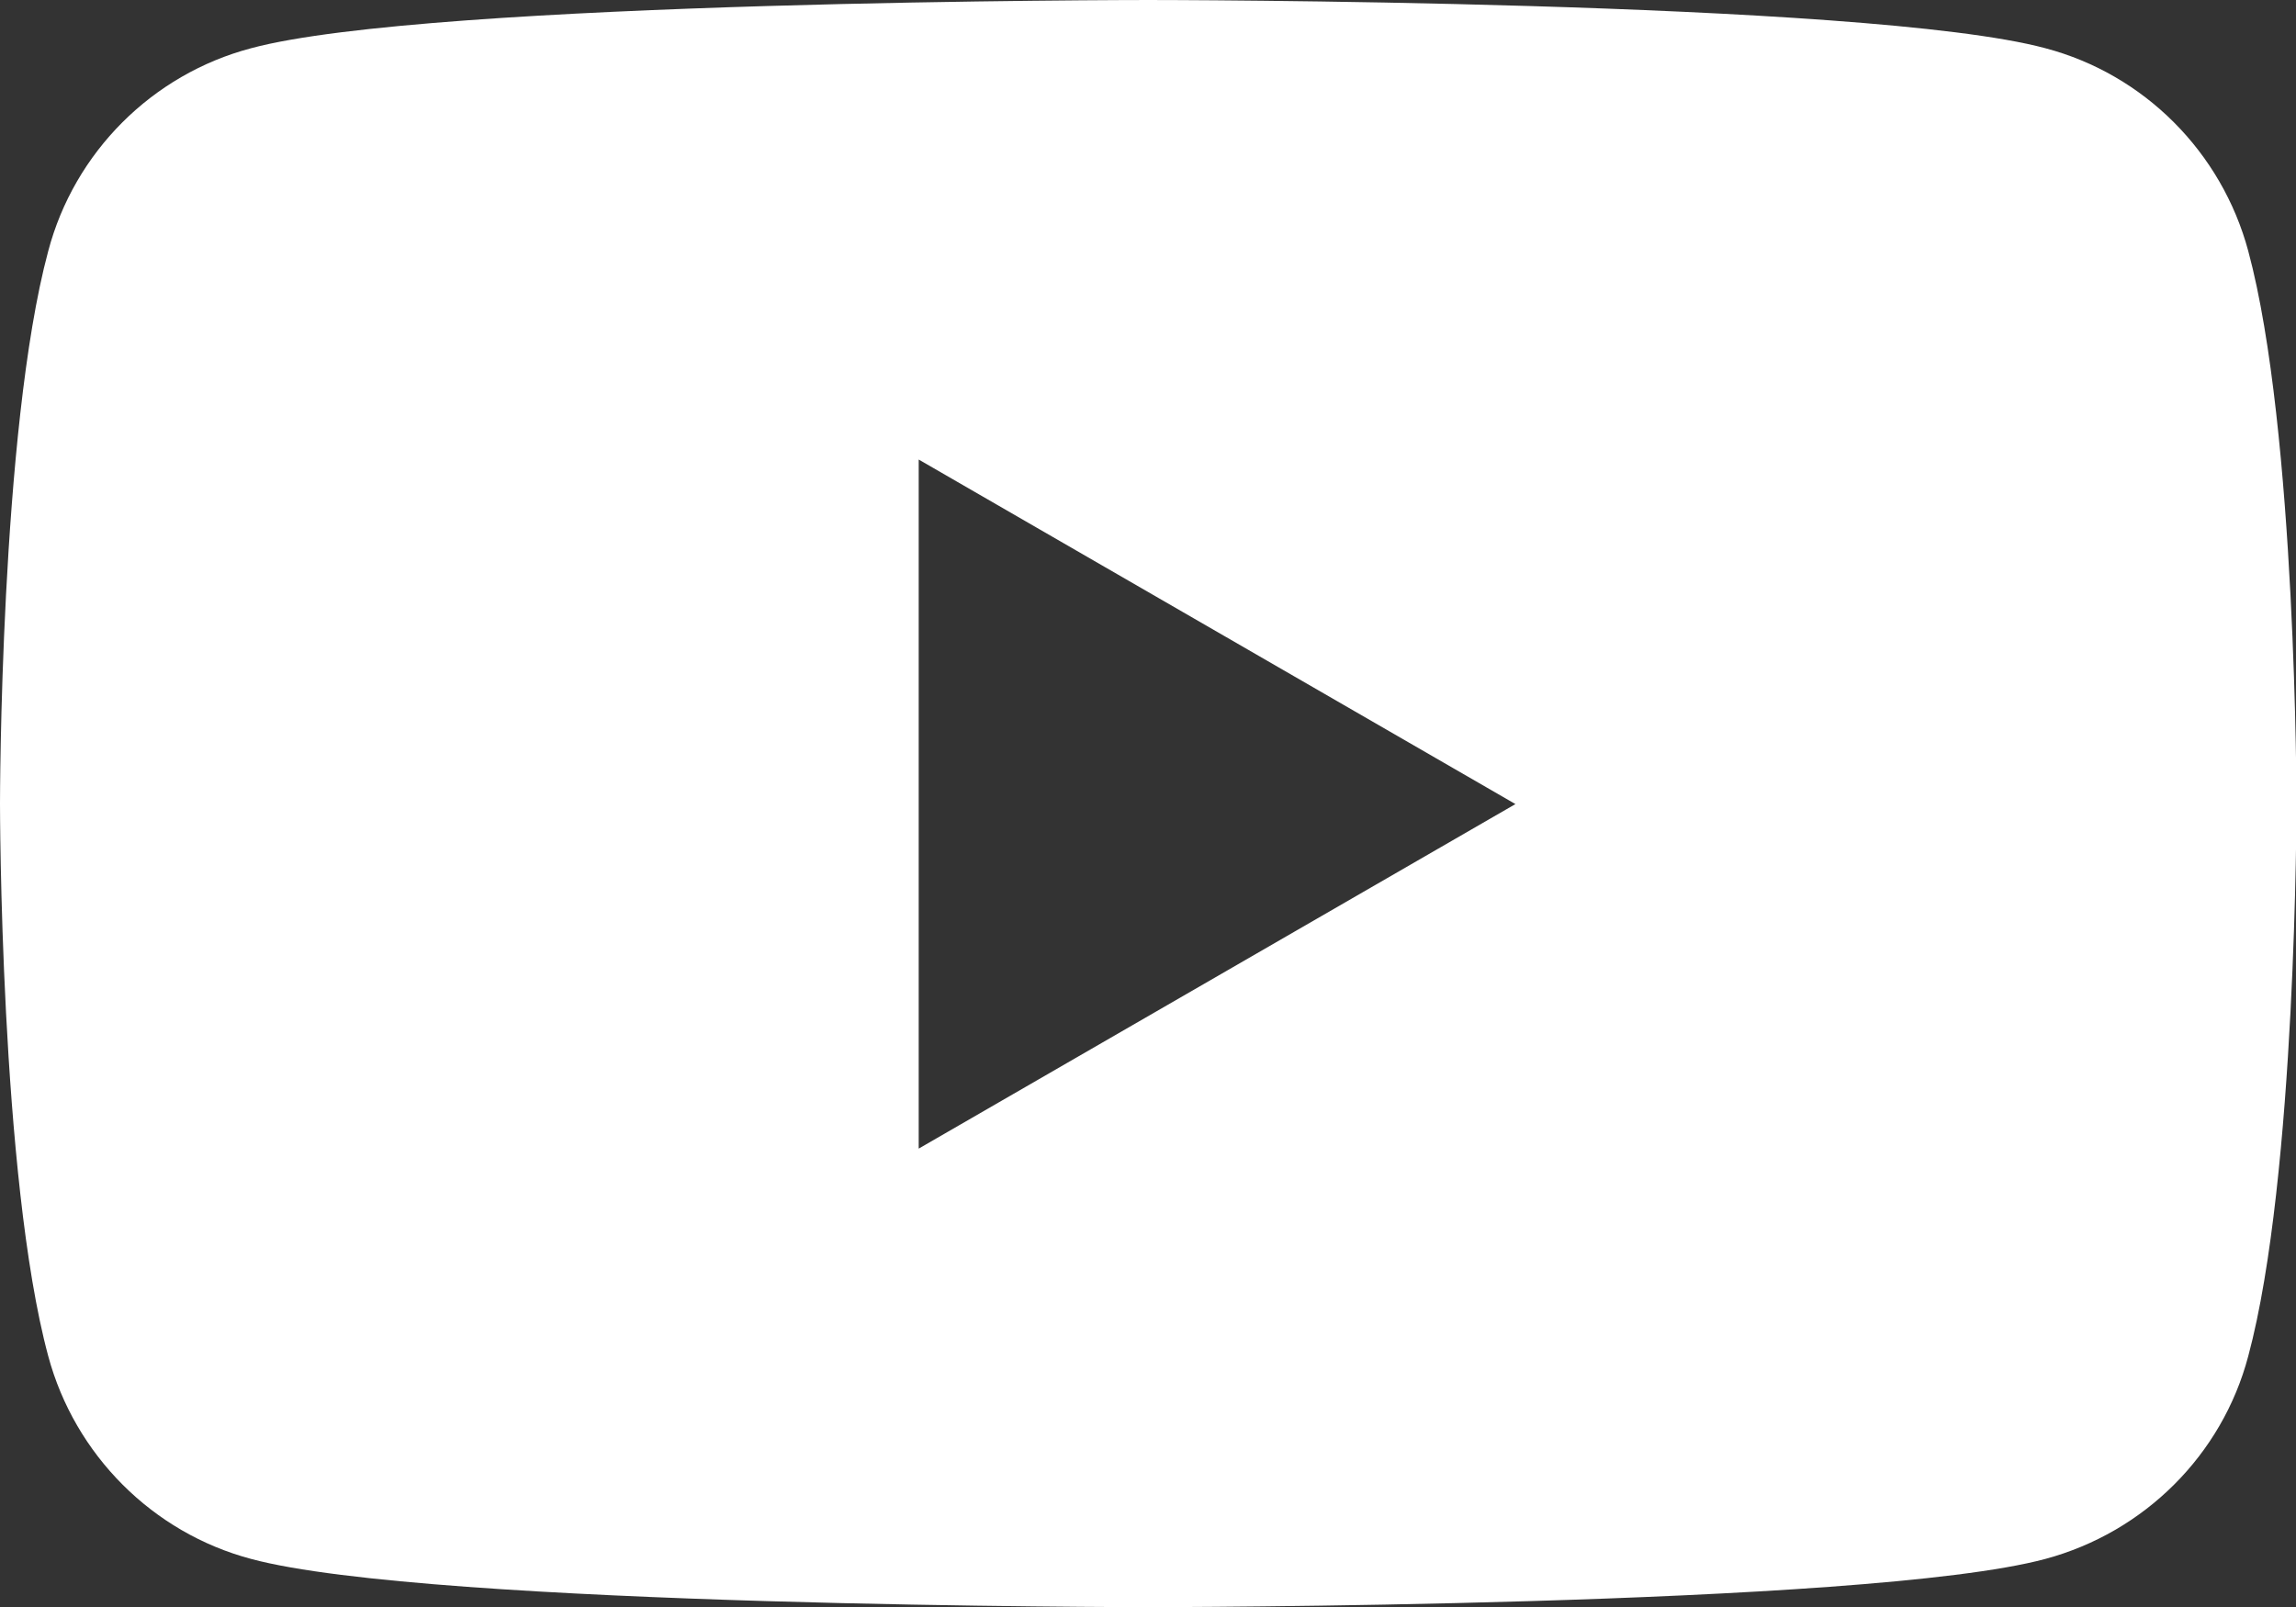
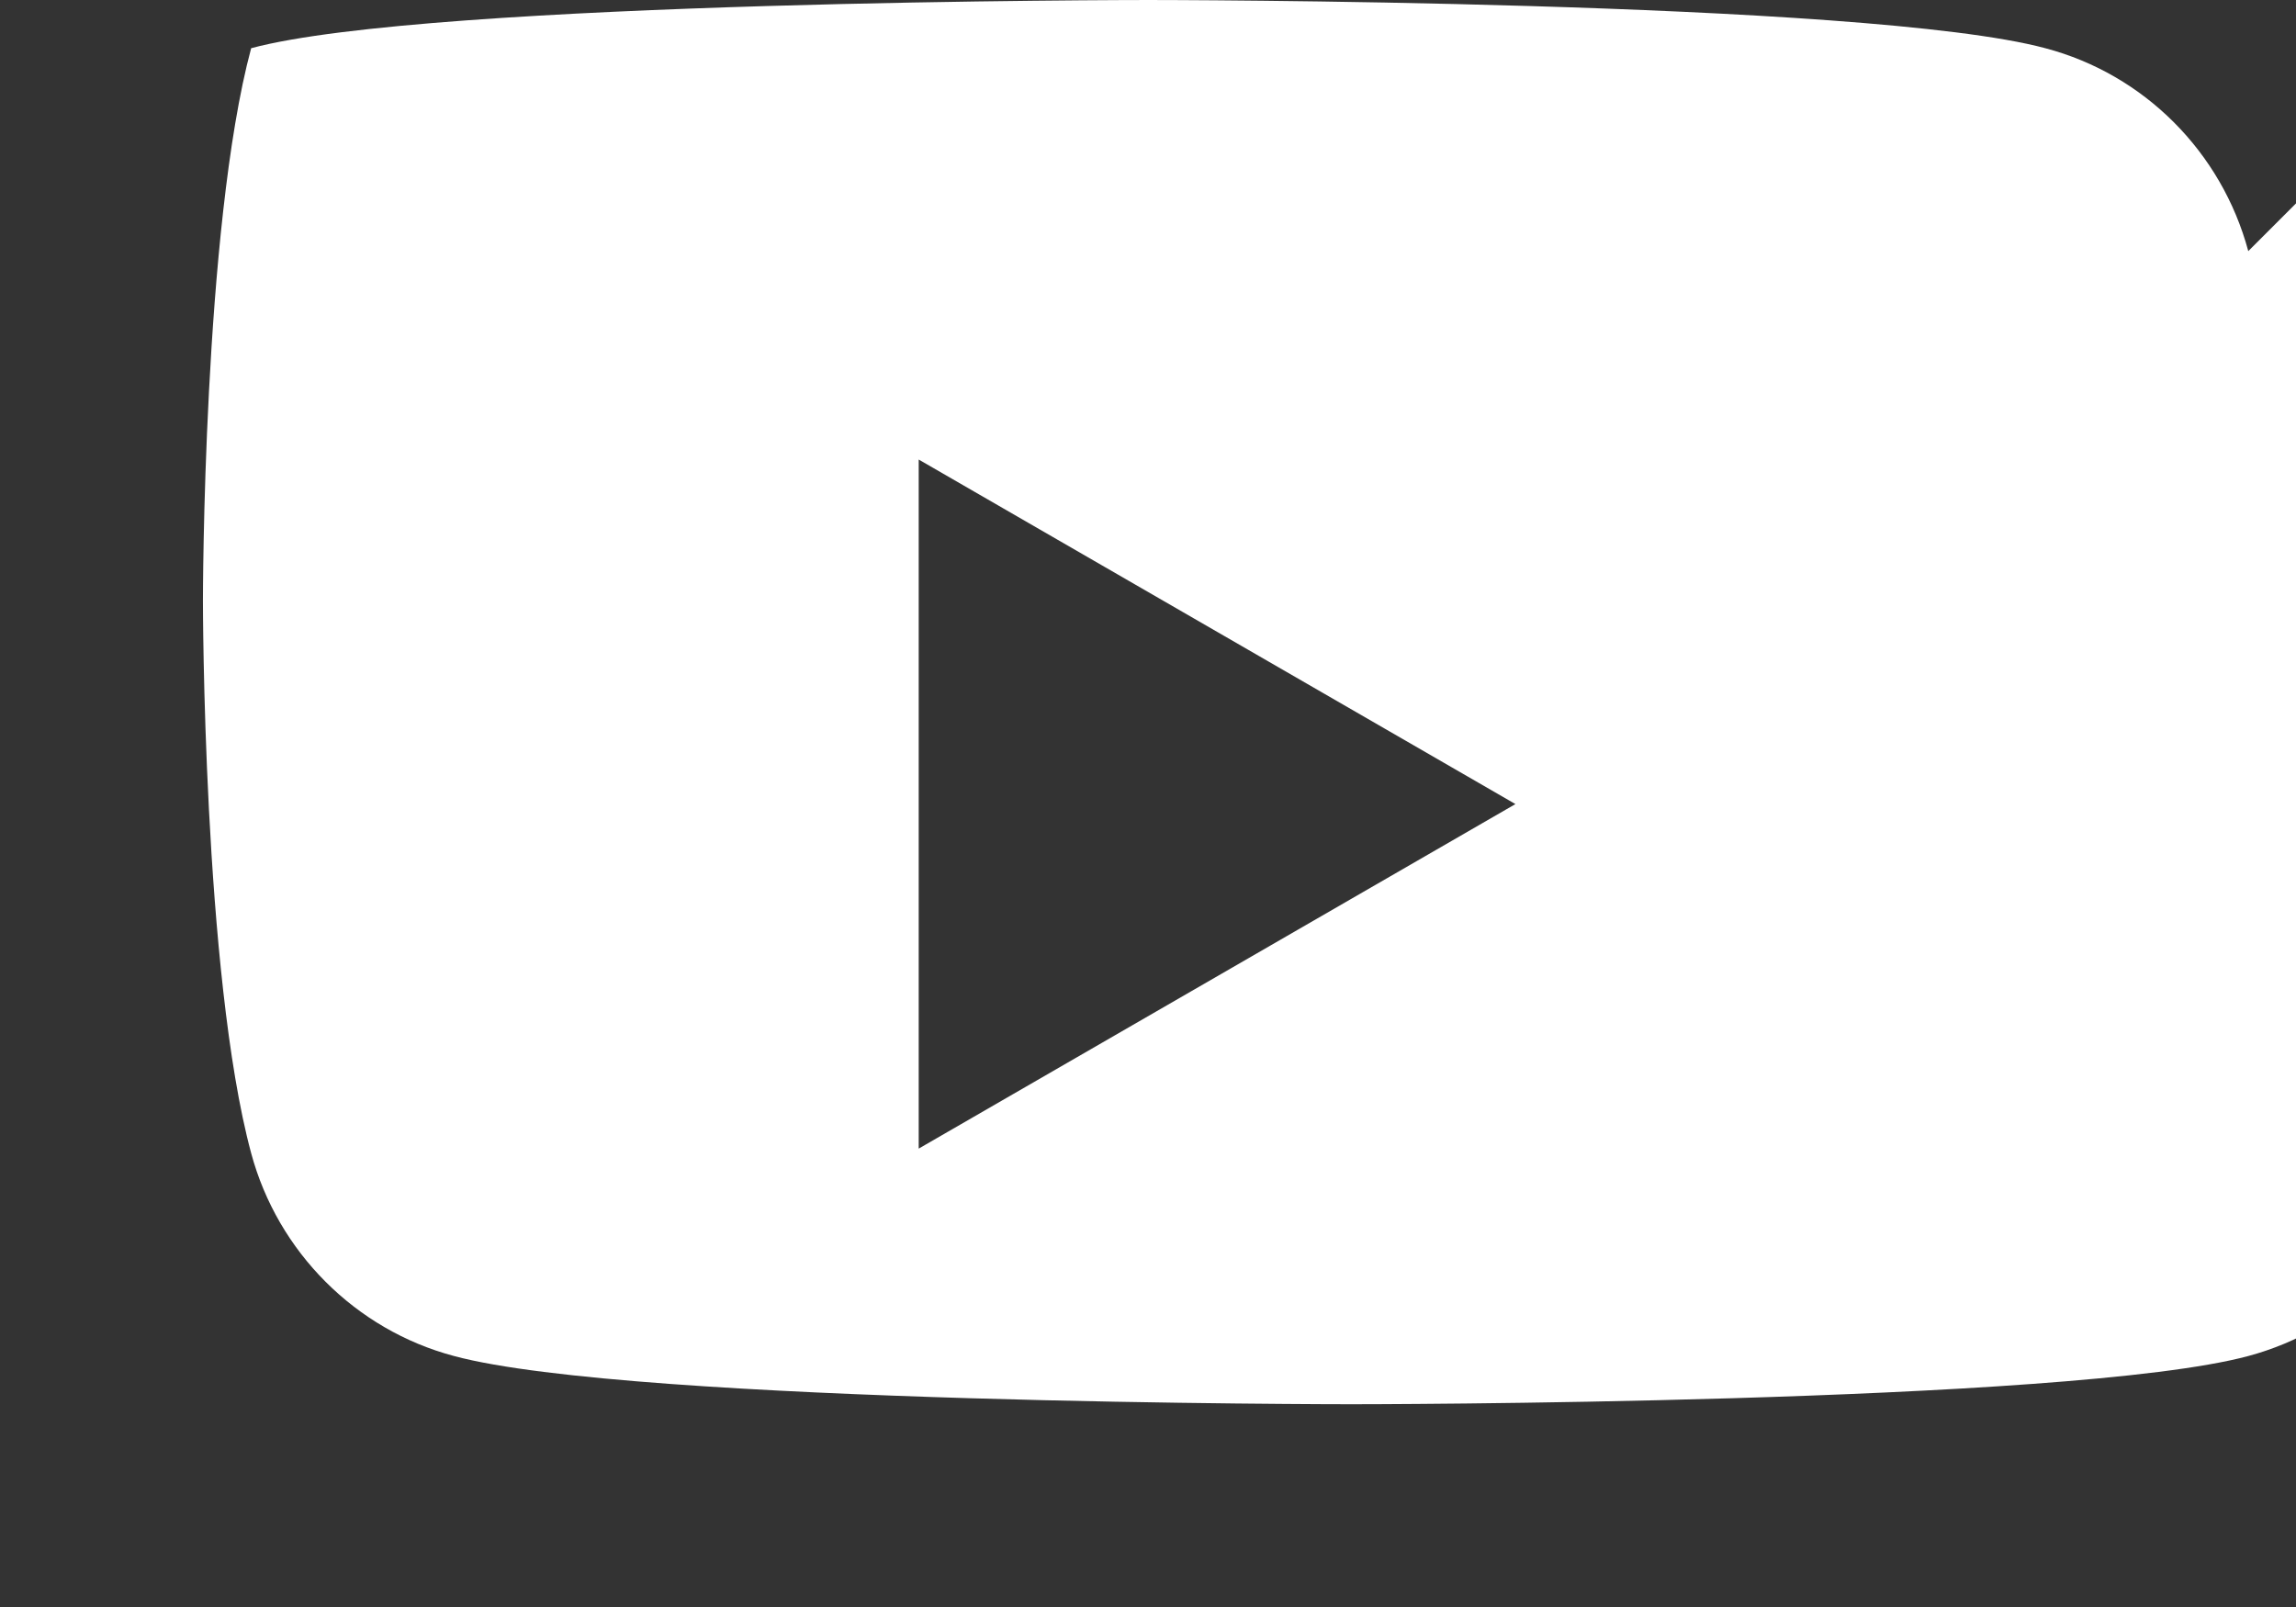
<svg xmlns="http://www.w3.org/2000/svg" id="_レイヤー_2" data-name="レイヤー 2" viewBox="0 0 45.71 32">
  <rect x="0" y="0" width="45.71" height="32" fill="#333333" stroke="none" />
  <defs>
    <style>
      .cls-1 {
        fill: #fff;
      }
    </style>
  </defs>
  <g id="_レイヤー_1-2" data-name="レイヤー 1">
-     <path class="cls-1" d="M44.76,5c-.53-1.97-2.07-3.52-4.04-4.04-3.57-.96-17.86-.96-17.86-.96,0,0-14.3,0-17.86.96C3.03,1.48,1.48,3.03.96,5c-.96,3.57-.96,11-.96,11,0,0,0,7.44.96,11,.53,1.97,2.08,3.52,4.04,4.04,3.56.96,17.86.96,17.86.96,0,0,14.29,0,17.86-.96,1.97-.53,3.52-2.07,4.04-4.04.96-3.57.96-11,.96-11,0,0,0-7.44-.96-11ZM18.29,22.86v-13.71l11.88,6.86-11.88,6.86Z" />
+     <path class="cls-1" d="M44.76,5c-.53-1.97-2.07-3.52-4.04-4.04-3.57-.96-17.86-.96-17.86-.96,0,0-14.3,0-17.86.96c-.96,3.57-.96,11-.96,11,0,0,0,7.44.96,11,.53,1.97,2.08,3.52,4.04,4.04,3.56.96,17.86.96,17.86.96,0,0,14.29,0,17.86-.96,1.97-.53,3.52-2.07,4.04-4.04.96-3.57.96-11,.96-11,0,0,0-7.44-.96-11ZM18.29,22.86v-13.71l11.88,6.86-11.88,6.86Z" />
  </g>
</svg>